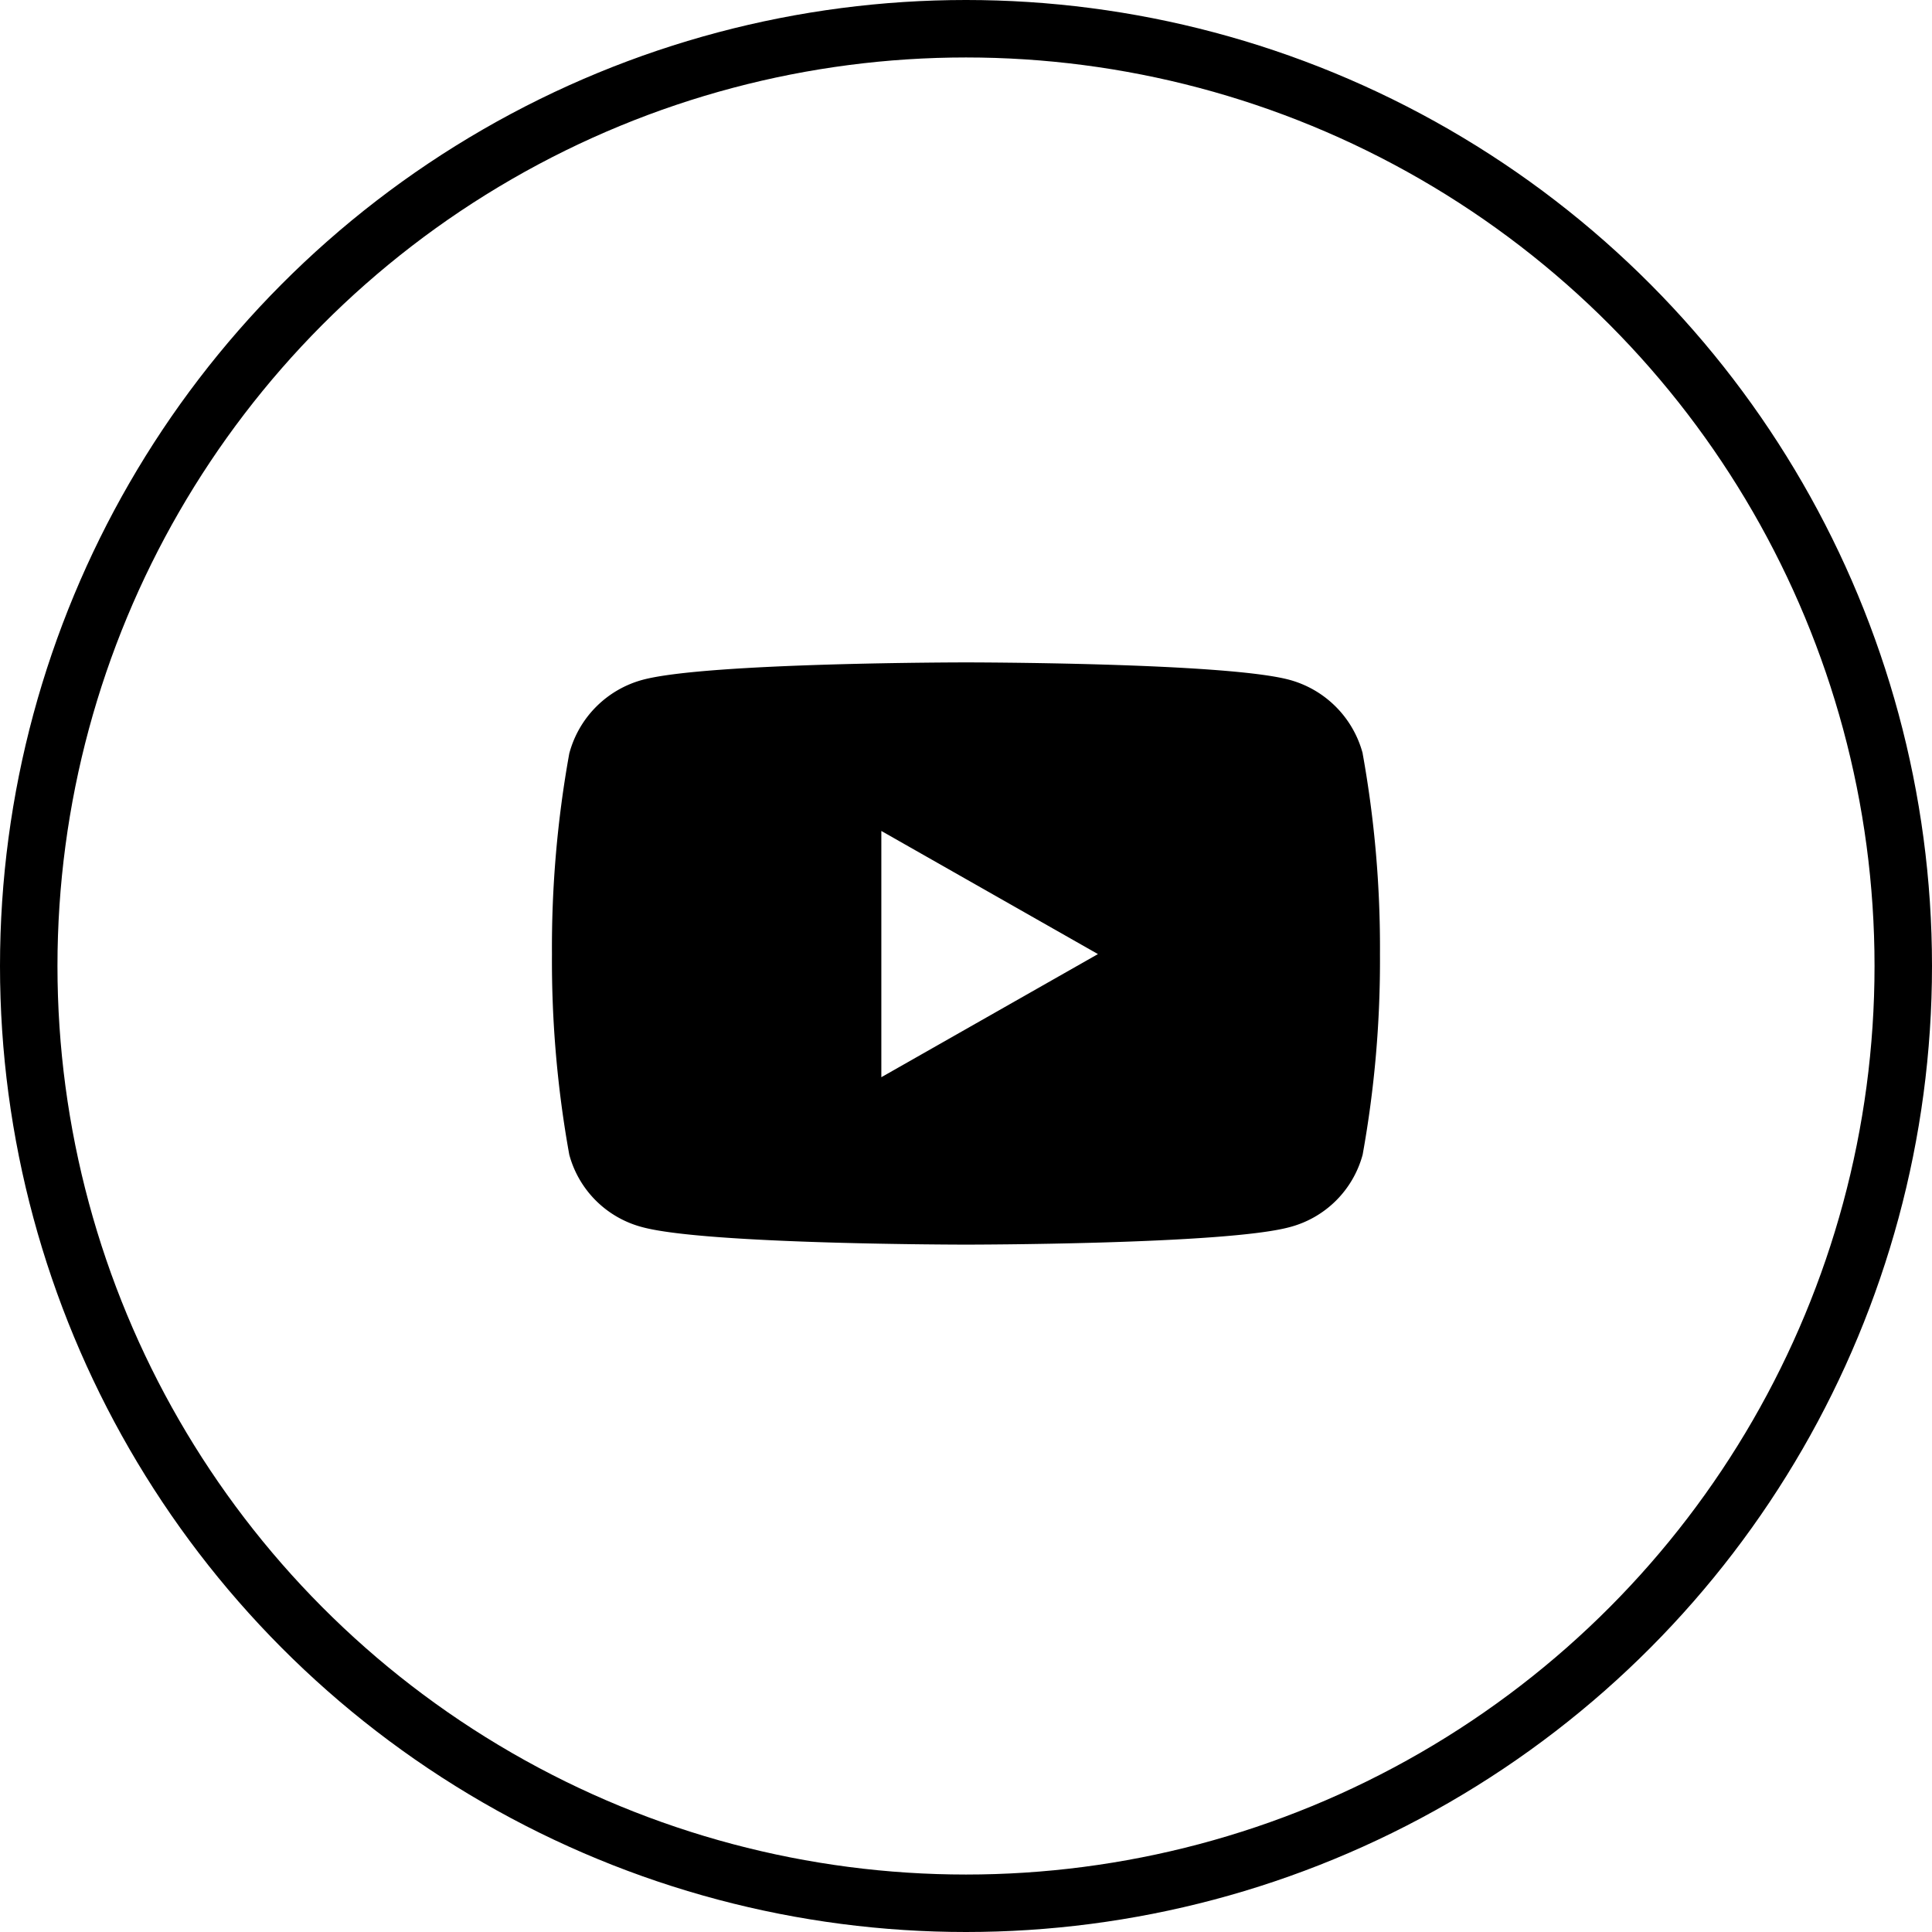
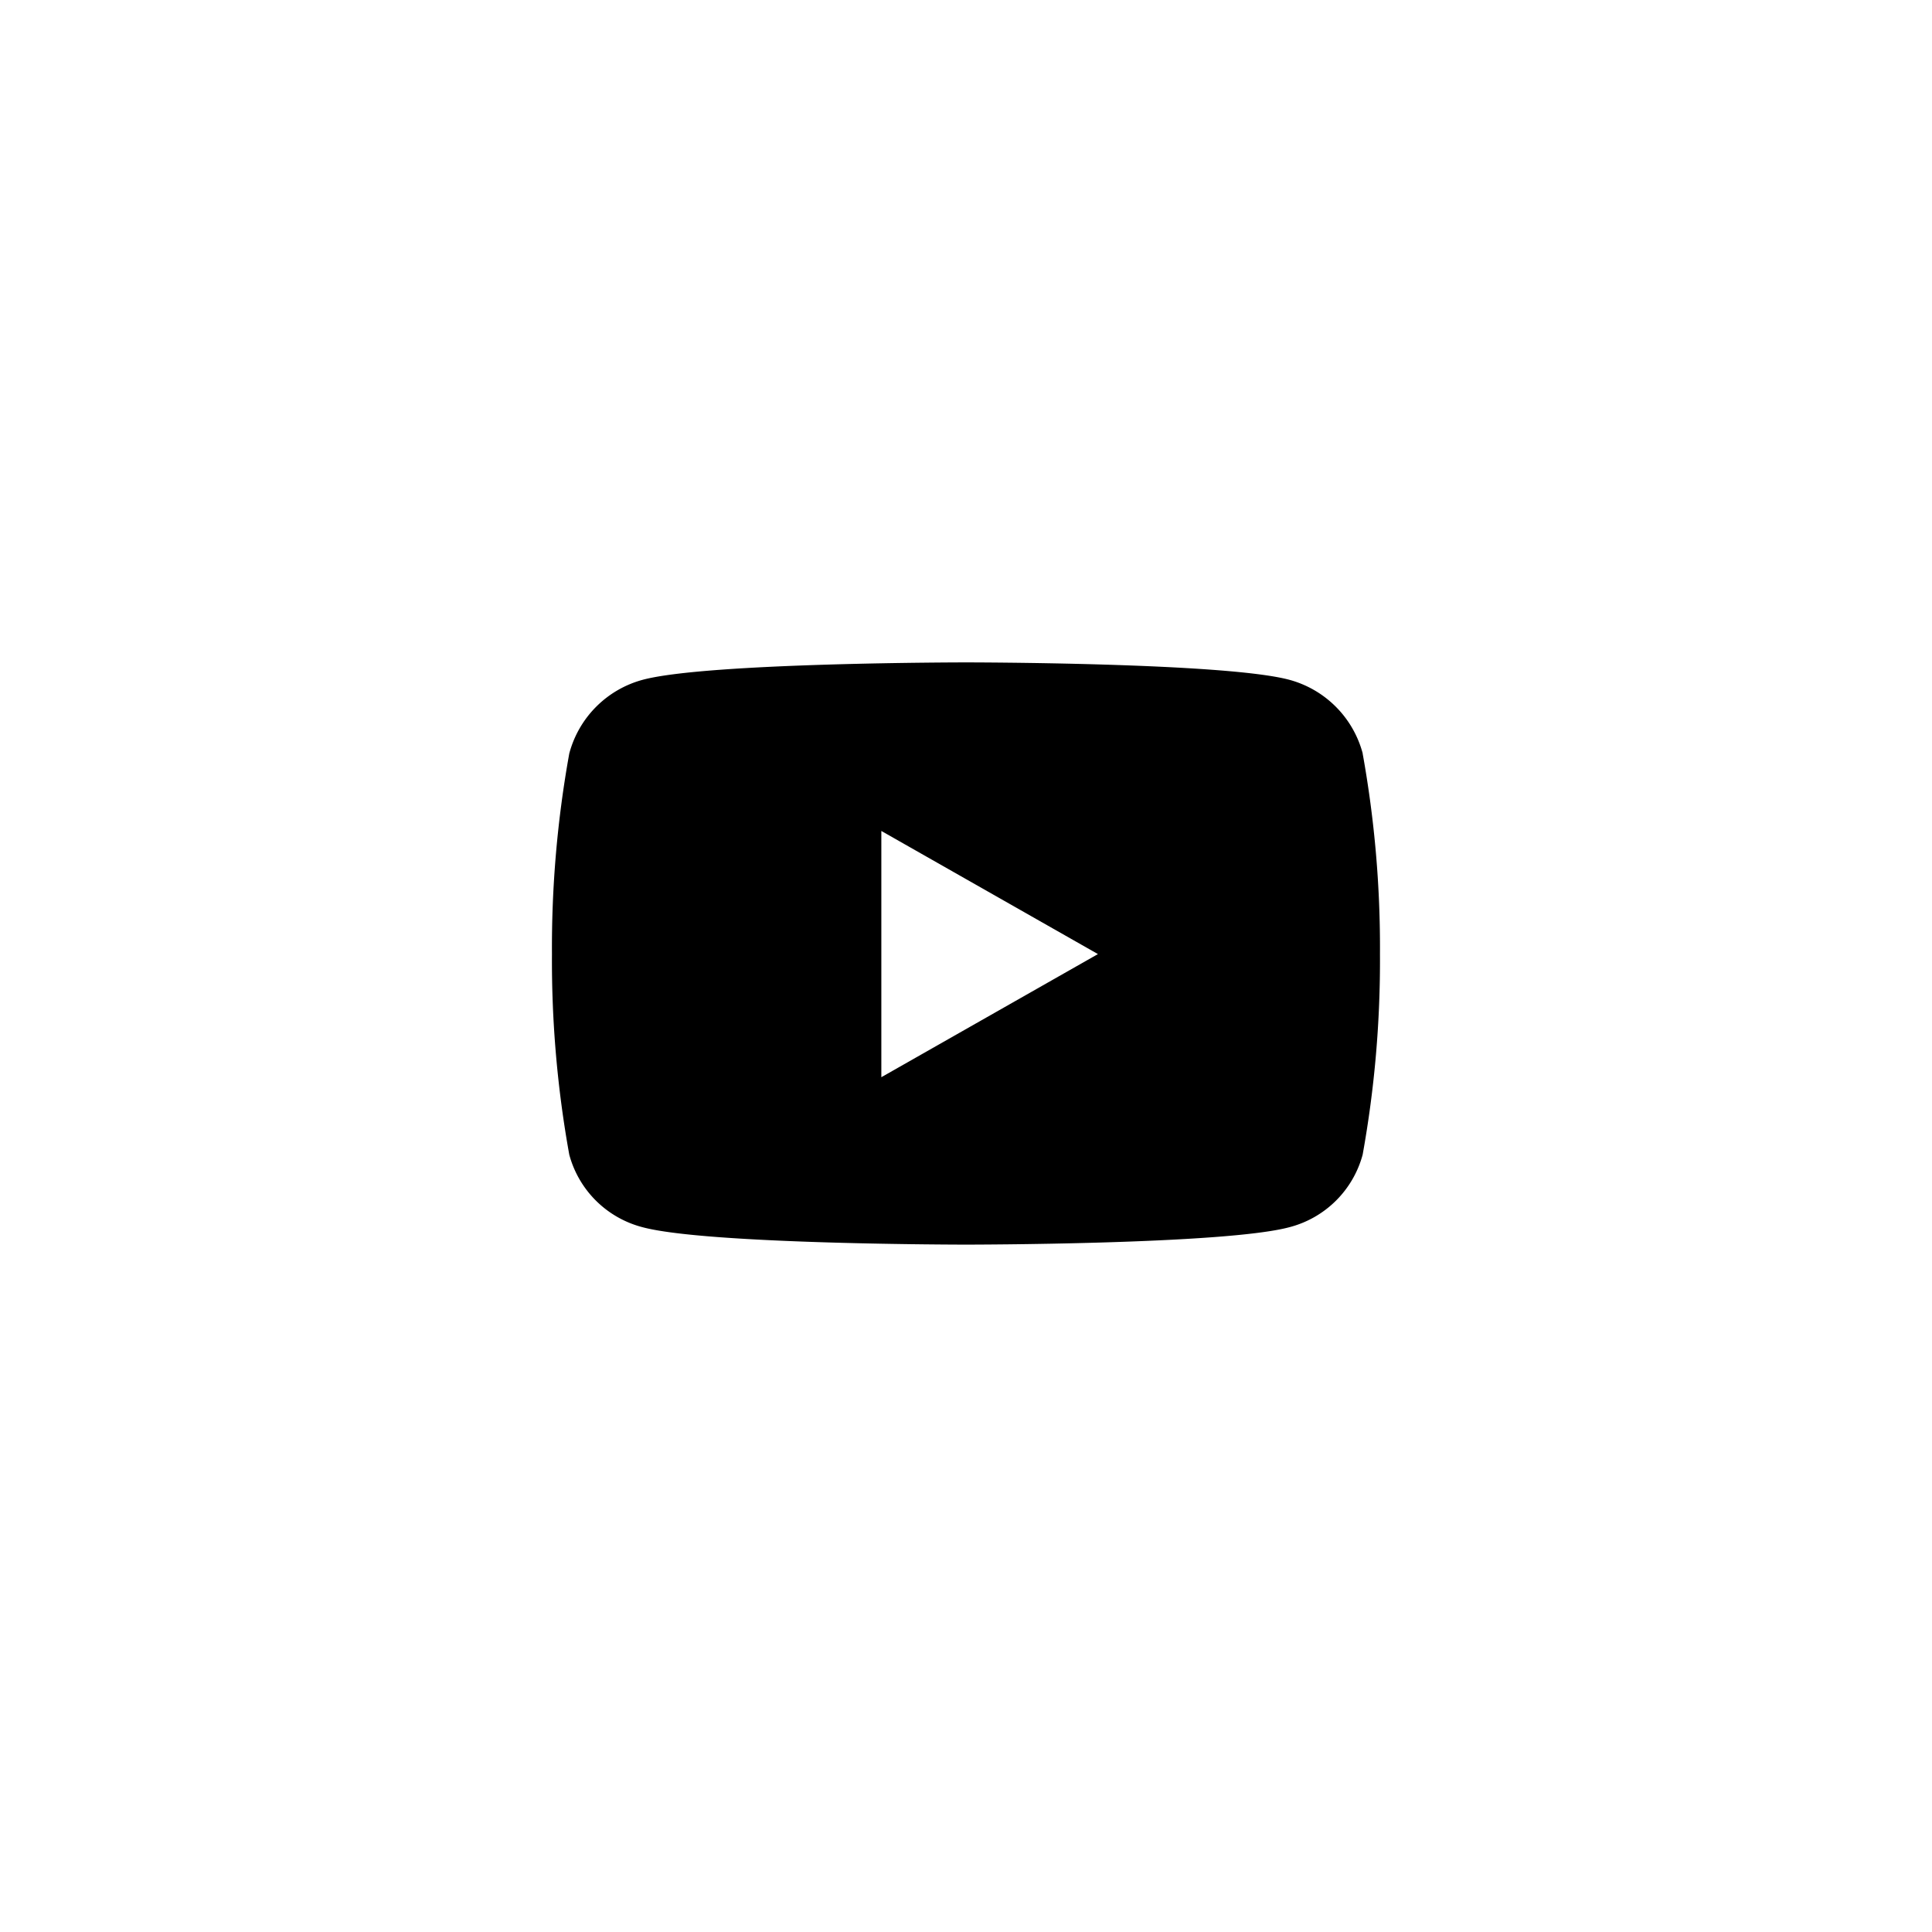
<svg xmlns="http://www.w3.org/2000/svg" width="50.432" height="50.432" viewBox="0 0 50.432 50.432">
  <g id="Group_5750" data-name="Group 5750" transform="translate(0)">
    <g id="Ellipse_33" data-name="Ellipse 33" transform="translate(0)" fill="none" stroke="#000" stroke-width="1.5">
-       <circle cx="25.216" cy="25.216" r="25.216" stroke="none" />
-       <circle cx="25.216" cy="25.216" r="24.466" fill="none" />
-     </g>
+       </g>
    <path id="Icon_awesome-youtube" data-name="Icon awesome-youtube" d="M22.212,6.878A2.716,2.716,0,0,0,20.3,4.955C18.616,4.5,11.857,4.5,11.857,4.5s-6.759,0-8.444.455A2.716,2.716,0,0,0,1.5,6.878a28.489,28.489,0,0,0-.452,5.236A28.489,28.489,0,0,0,1.5,17.35a2.675,2.675,0,0,0,1.911,1.893c1.686.455,8.444.455,8.444.455s6.759,0,8.444-.455a2.675,2.675,0,0,0,1.911-1.893,28.489,28.489,0,0,0,.452-5.236,28.489,28.489,0,0,0-.452-5.236ZM9.646,15.328V8.9L15.3,12.114,9.646,15.328Z" transform="translate(13.36 12.791)" />
  </g>
</svg>